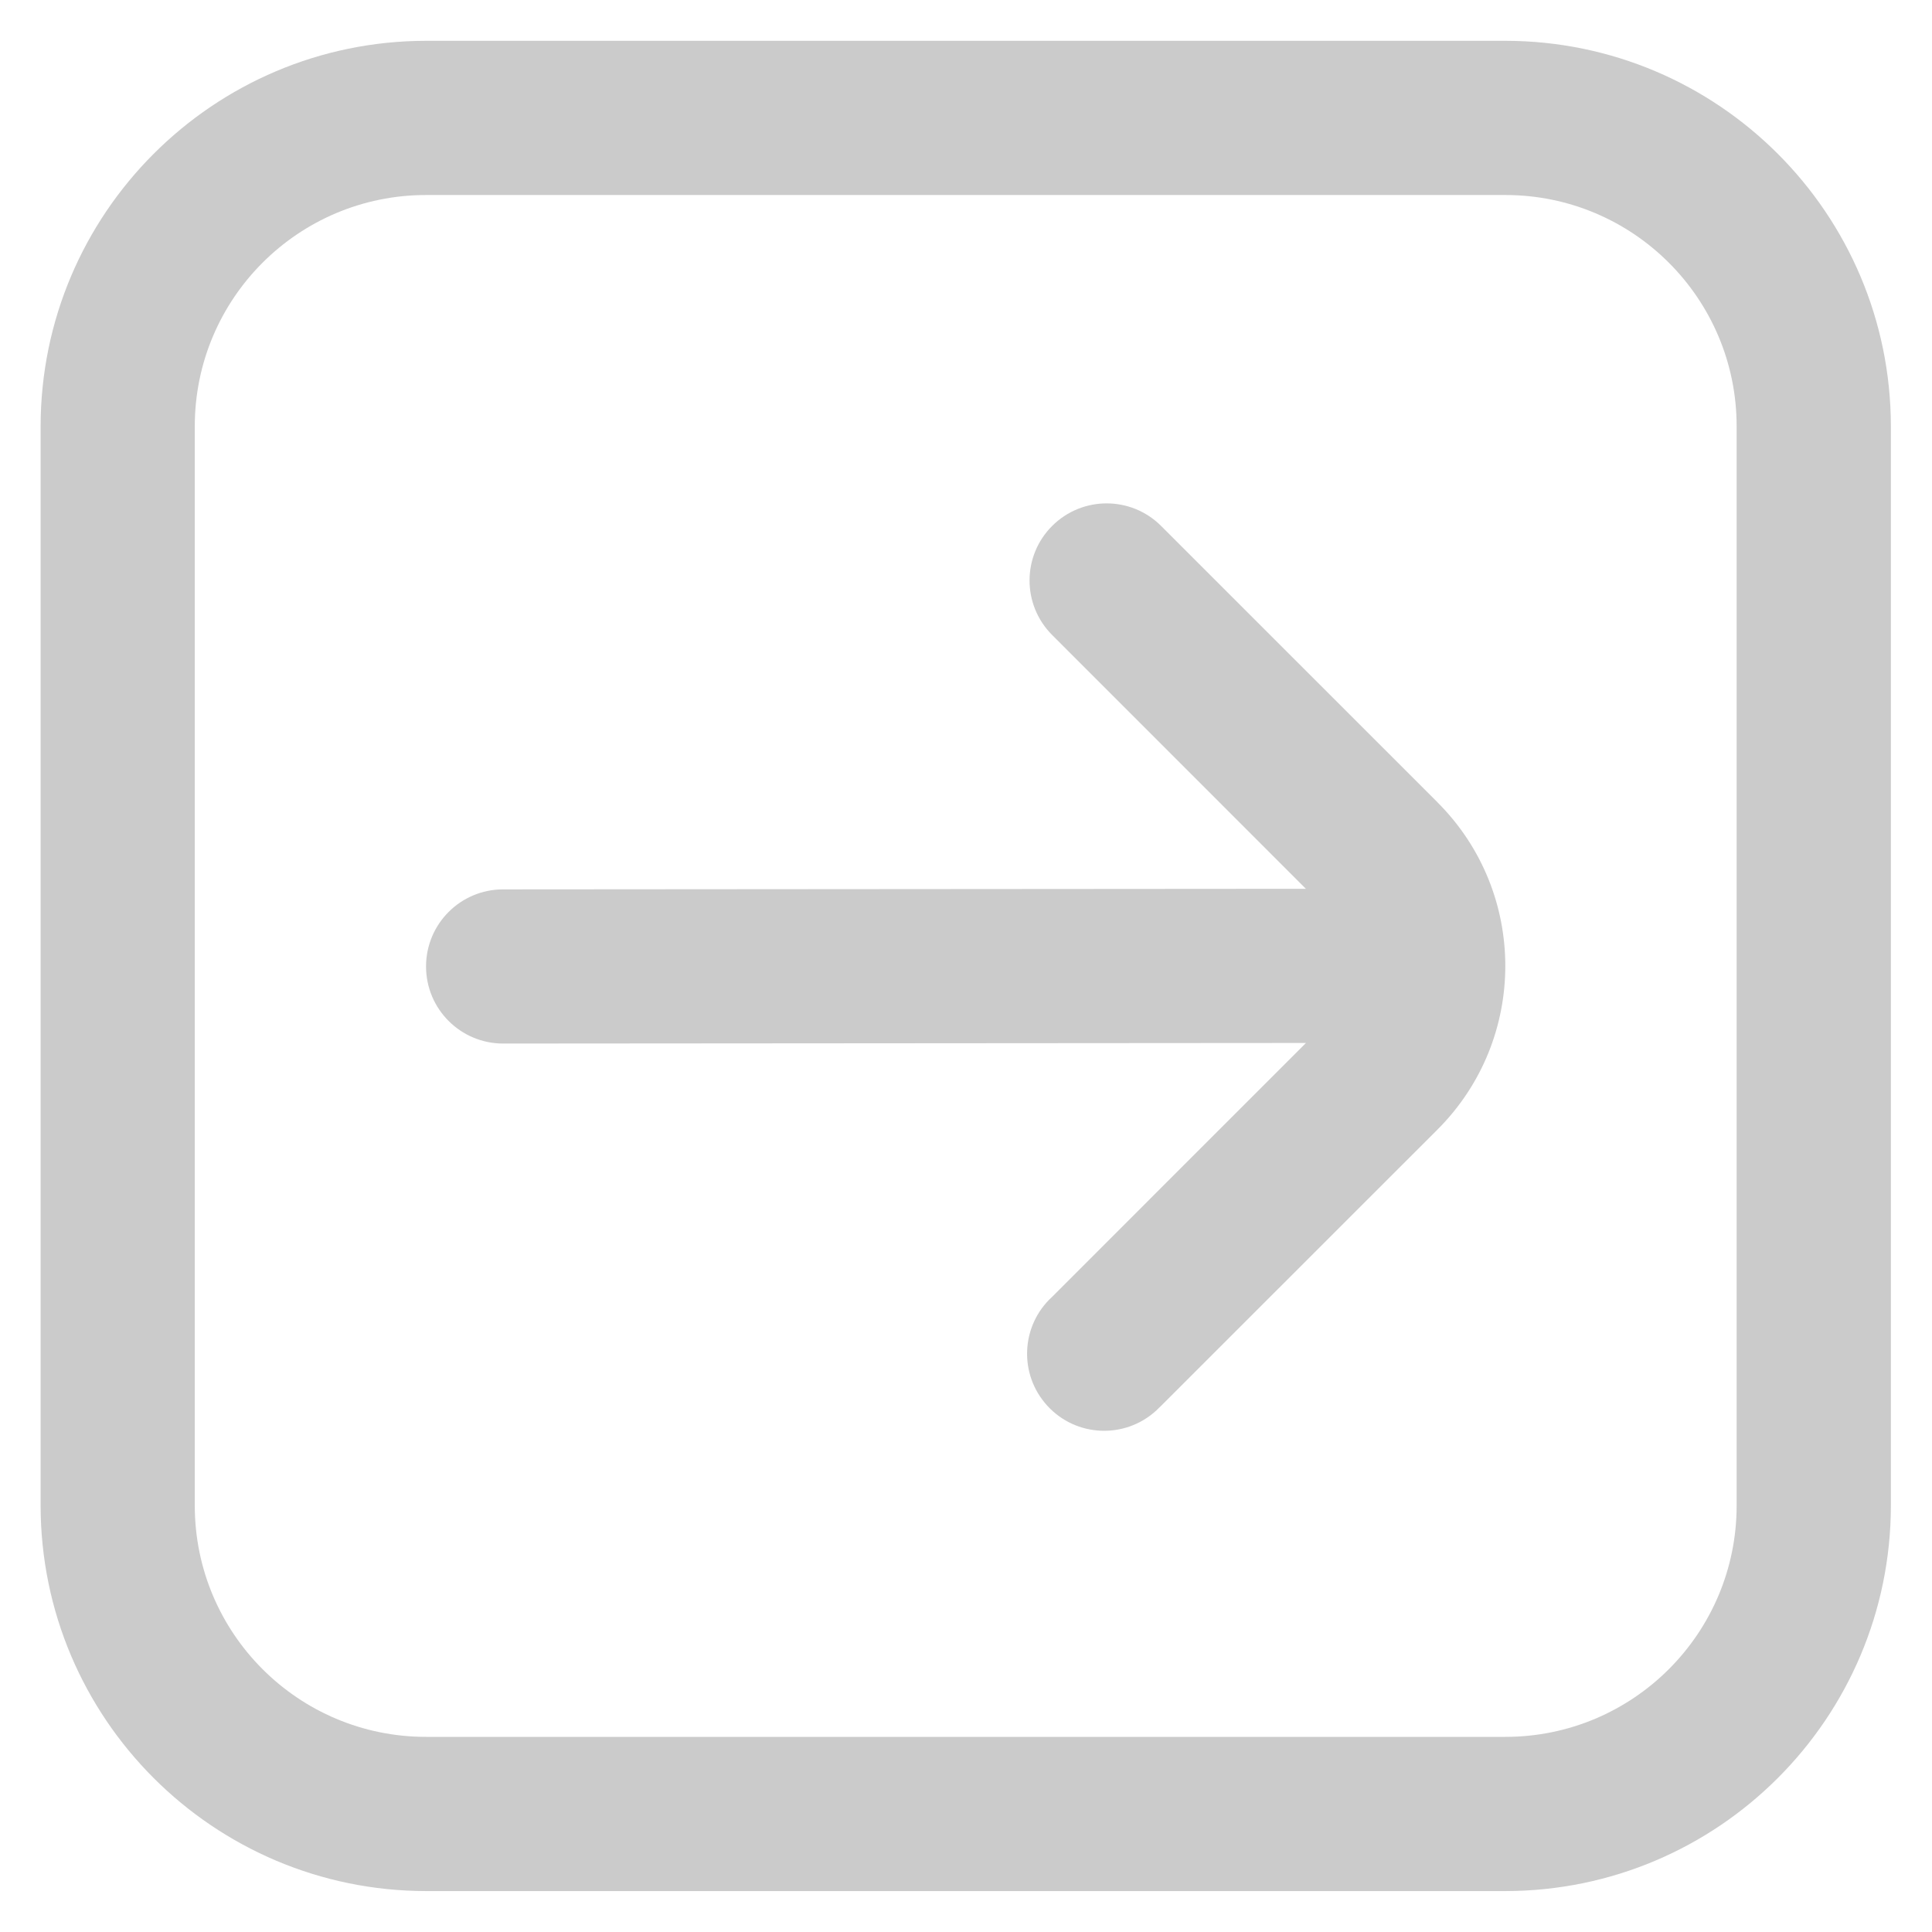
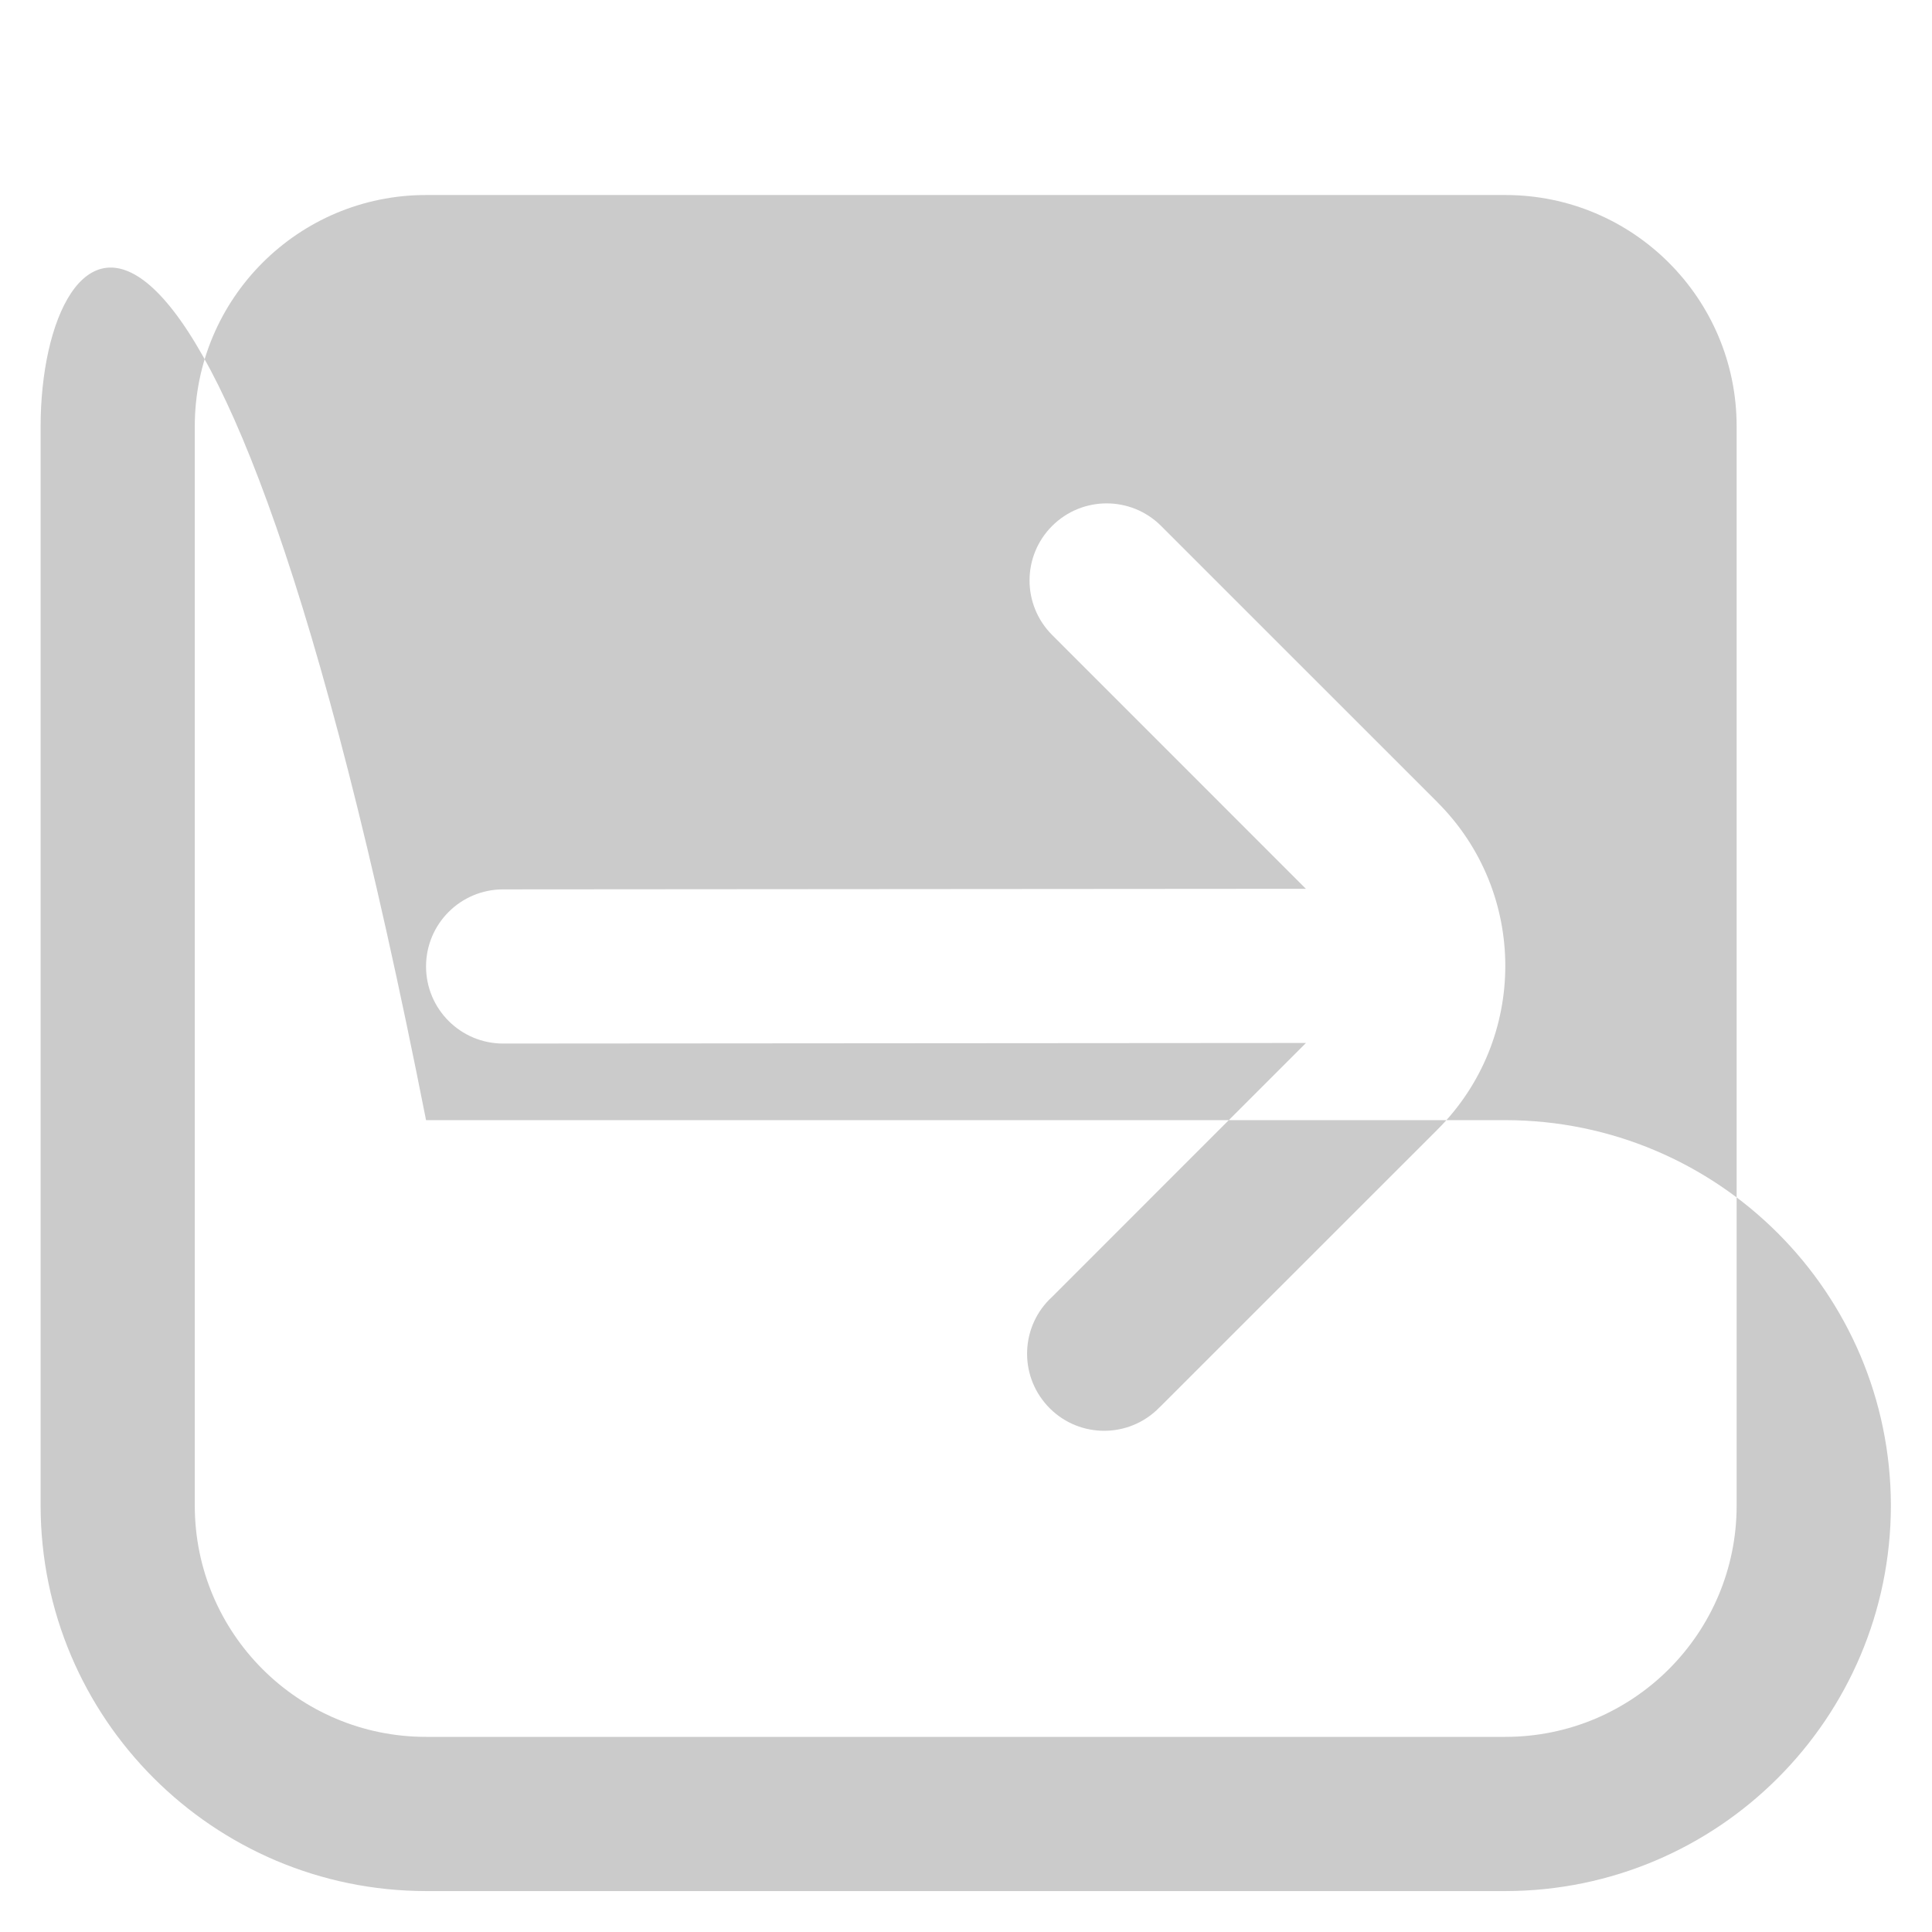
<svg xmlns="http://www.w3.org/2000/svg" version="1.1" id="레이어_1" x="0px" y="0px" width="50px" height="50px" viewBox="0 0 50 50" enable-background="new 0 0 50 50" xml:space="preserve">
-   <path fill="#CBCBCB" d="M1.051,11.032v27.933c0.006,5.506,4.469,9.969,9.976,9.976h27.933c5.506-0.007,9.969-4.47,9.976-9.976  V11.032c-0.007-5.507-4.47-9.969-9.976-9.976H11.026C5.52,1.063,1.057,5.525,1.051,11.032z M38.959,5.047  c3.305,0,5.985,2.68,5.985,5.985v27.933c0,3.306-2.681,5.985-5.985,5.985H11.026c-3.306,0-5.985-2.68-5.985-5.985V11.032  c0-3.306,2.68-5.985,5.985-5.985H38.959z M27.229,13.612c-0.779,0.778-0.779,2.042,0,2.821l6.567,6.569l-20.775,0.015  c-1.102,0-1.995,0.893-1.995,1.995c0,1.102,0.894,1.995,1.995,1.995l20.777-0.015l-6.569,6.57c-0.813,0.744-0.869,2.006-0.124,2.819  c0.743,0.813,2.006,0.868,2.818,0.124c0.026-0.024,0.052-0.049,0.076-0.074l0.05-0.048l7.155-7.152c2.337-2.338,2.338-6.127,0-8.465  v-0.001l0,0l-7.155-7.154C29.271,12.833,28.008,12.833,27.229,13.612z" />
+   <path fill="#CBCBCB" d="M1.051,11.032v27.933c0.006,5.506,4.469,9.969,9.976,9.976h27.933c5.506-0.007,9.969-4.47,9.976-9.976  c-0.007-5.507-4.47-9.969-9.976-9.976H11.026C5.52,1.063,1.057,5.525,1.051,11.032z M38.959,5.047  c3.305,0,5.985,2.68,5.985,5.985v27.933c0,3.306-2.681,5.985-5.985,5.985H11.026c-3.306,0-5.985-2.68-5.985-5.985V11.032  c0-3.306,2.68-5.985,5.985-5.985H38.959z M27.229,13.612c-0.779,0.778-0.779,2.042,0,2.821l6.567,6.569l-20.775,0.015  c-1.102,0-1.995,0.893-1.995,1.995c0,1.102,0.894,1.995,1.995,1.995l20.777-0.015l-6.569,6.57c-0.813,0.744-0.869,2.006-0.124,2.819  c0.743,0.813,2.006,0.868,2.818,0.124c0.026-0.024,0.052-0.049,0.076-0.074l0.05-0.048l7.155-7.152c2.337-2.338,2.338-6.127,0-8.465  v-0.001l0,0l-7.155-7.154C29.271,12.833,28.008,12.833,27.229,13.612z" />
</svg>